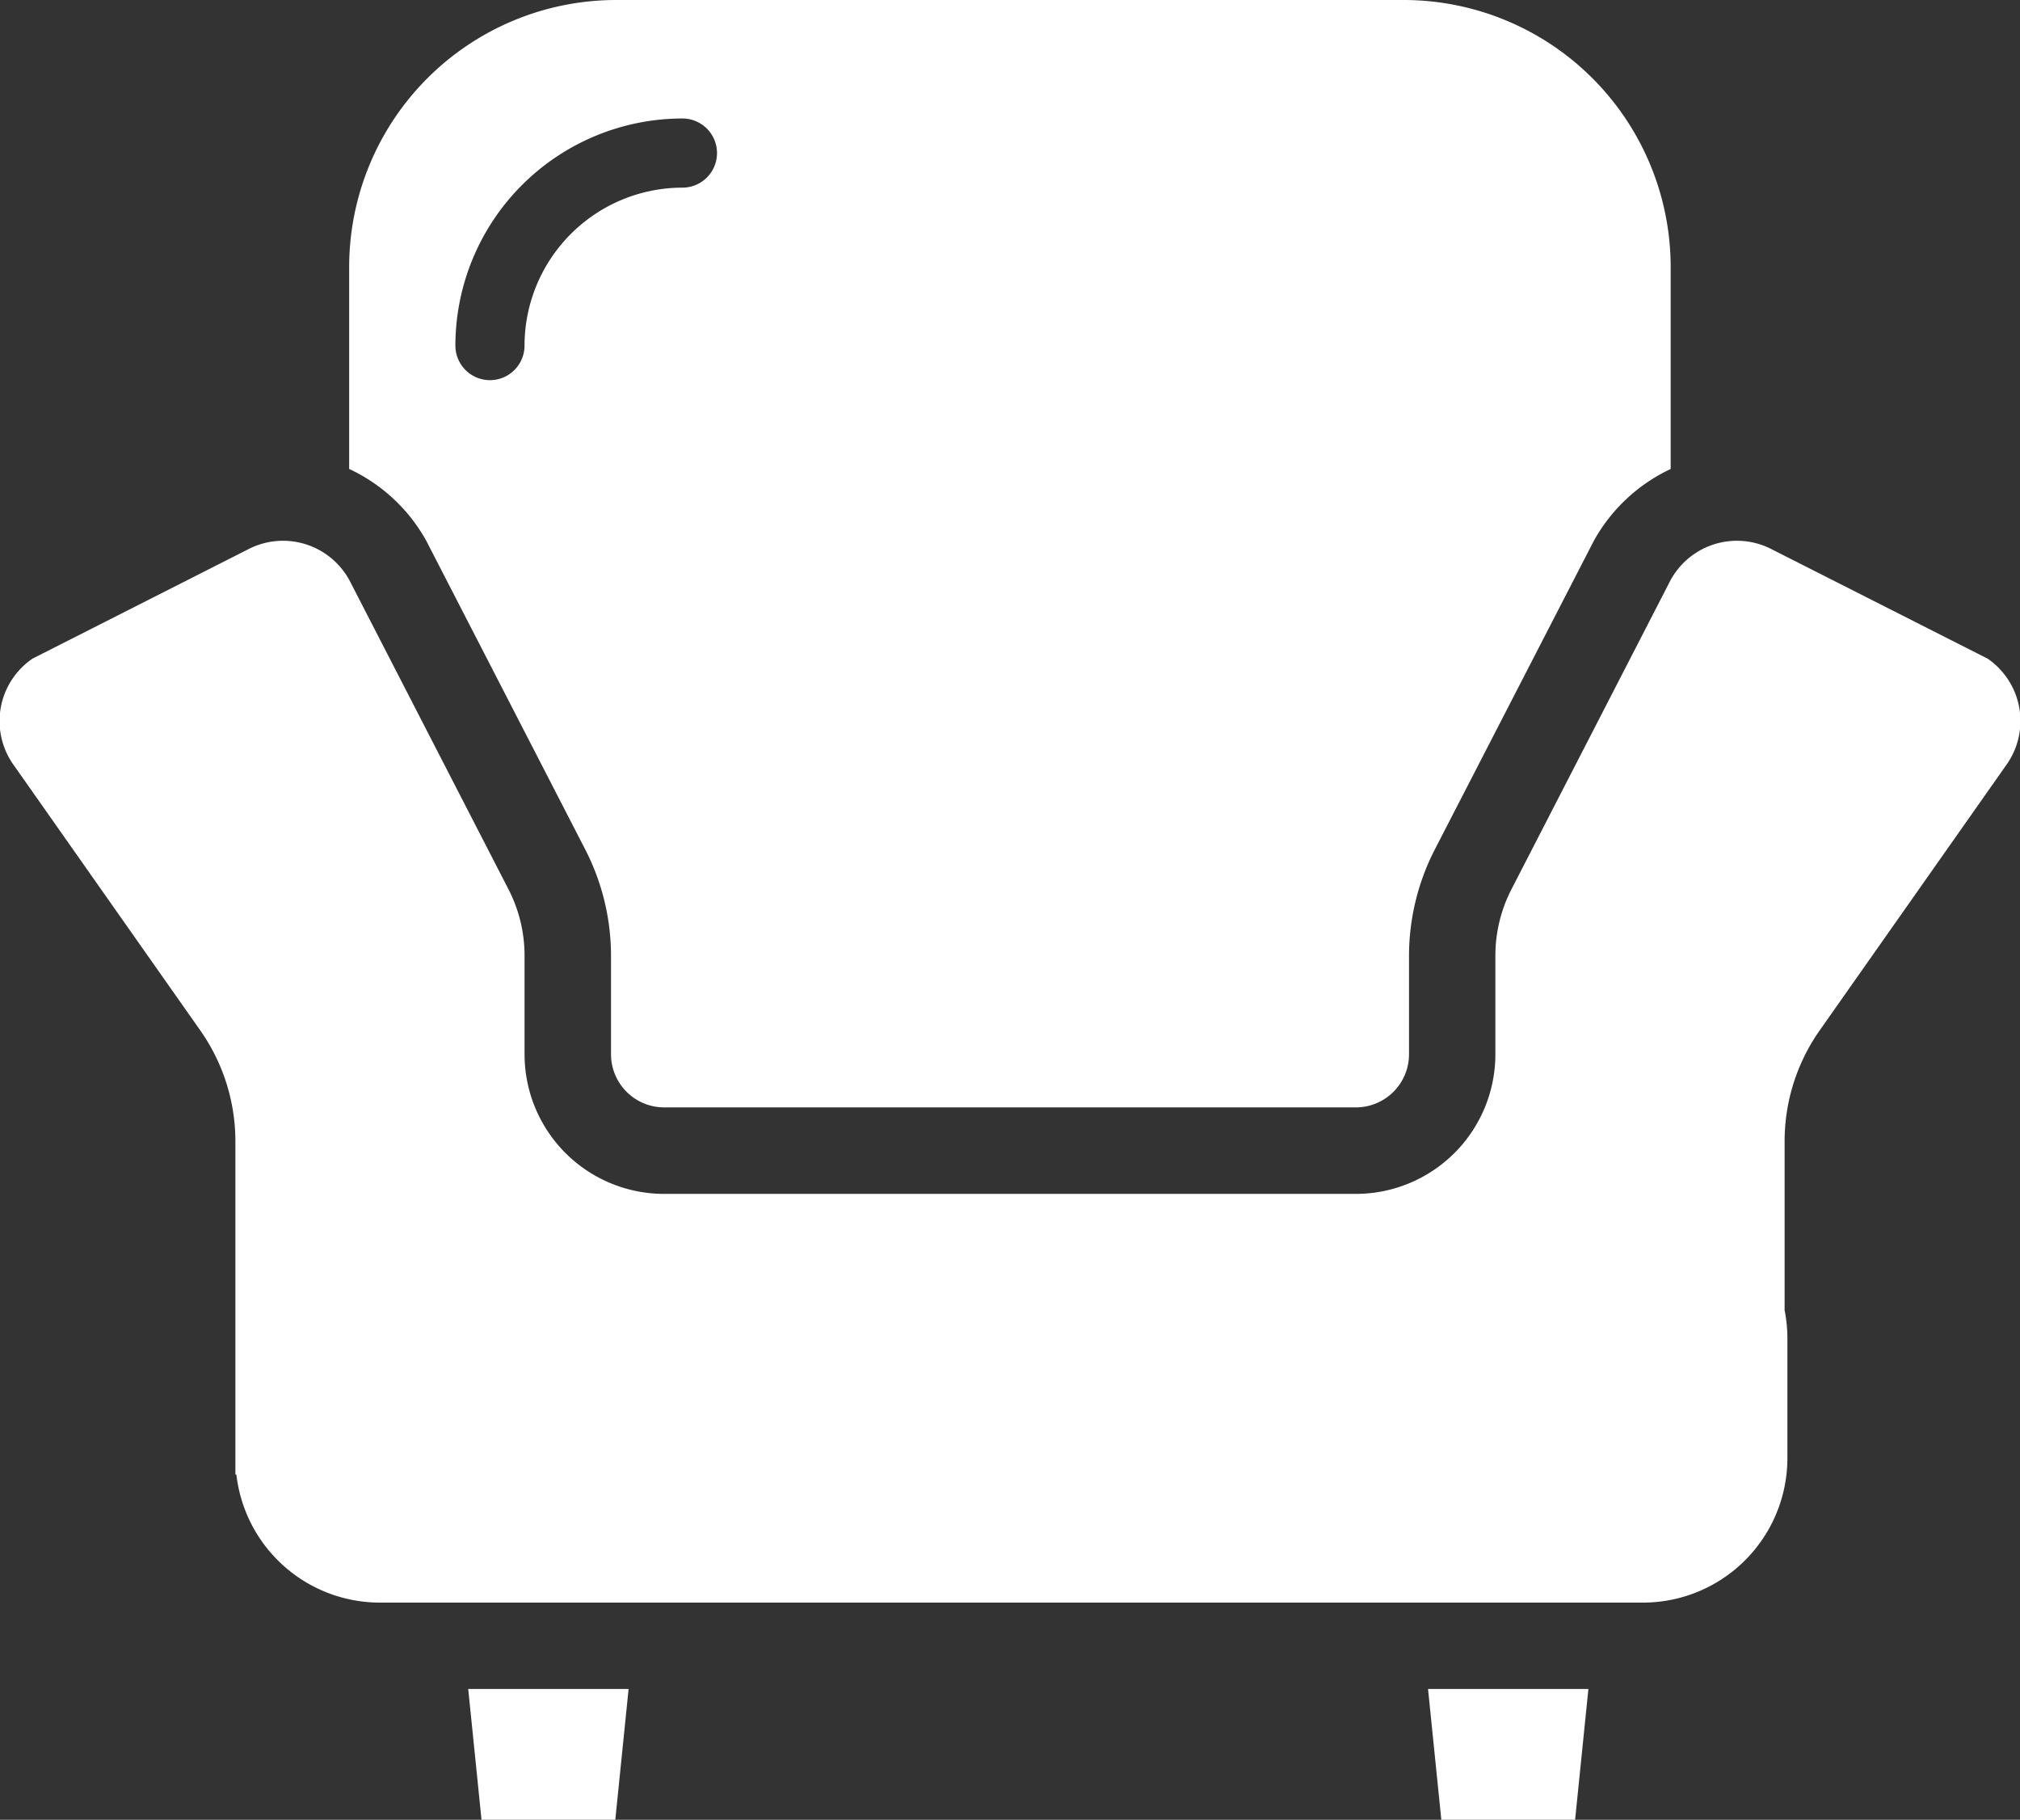
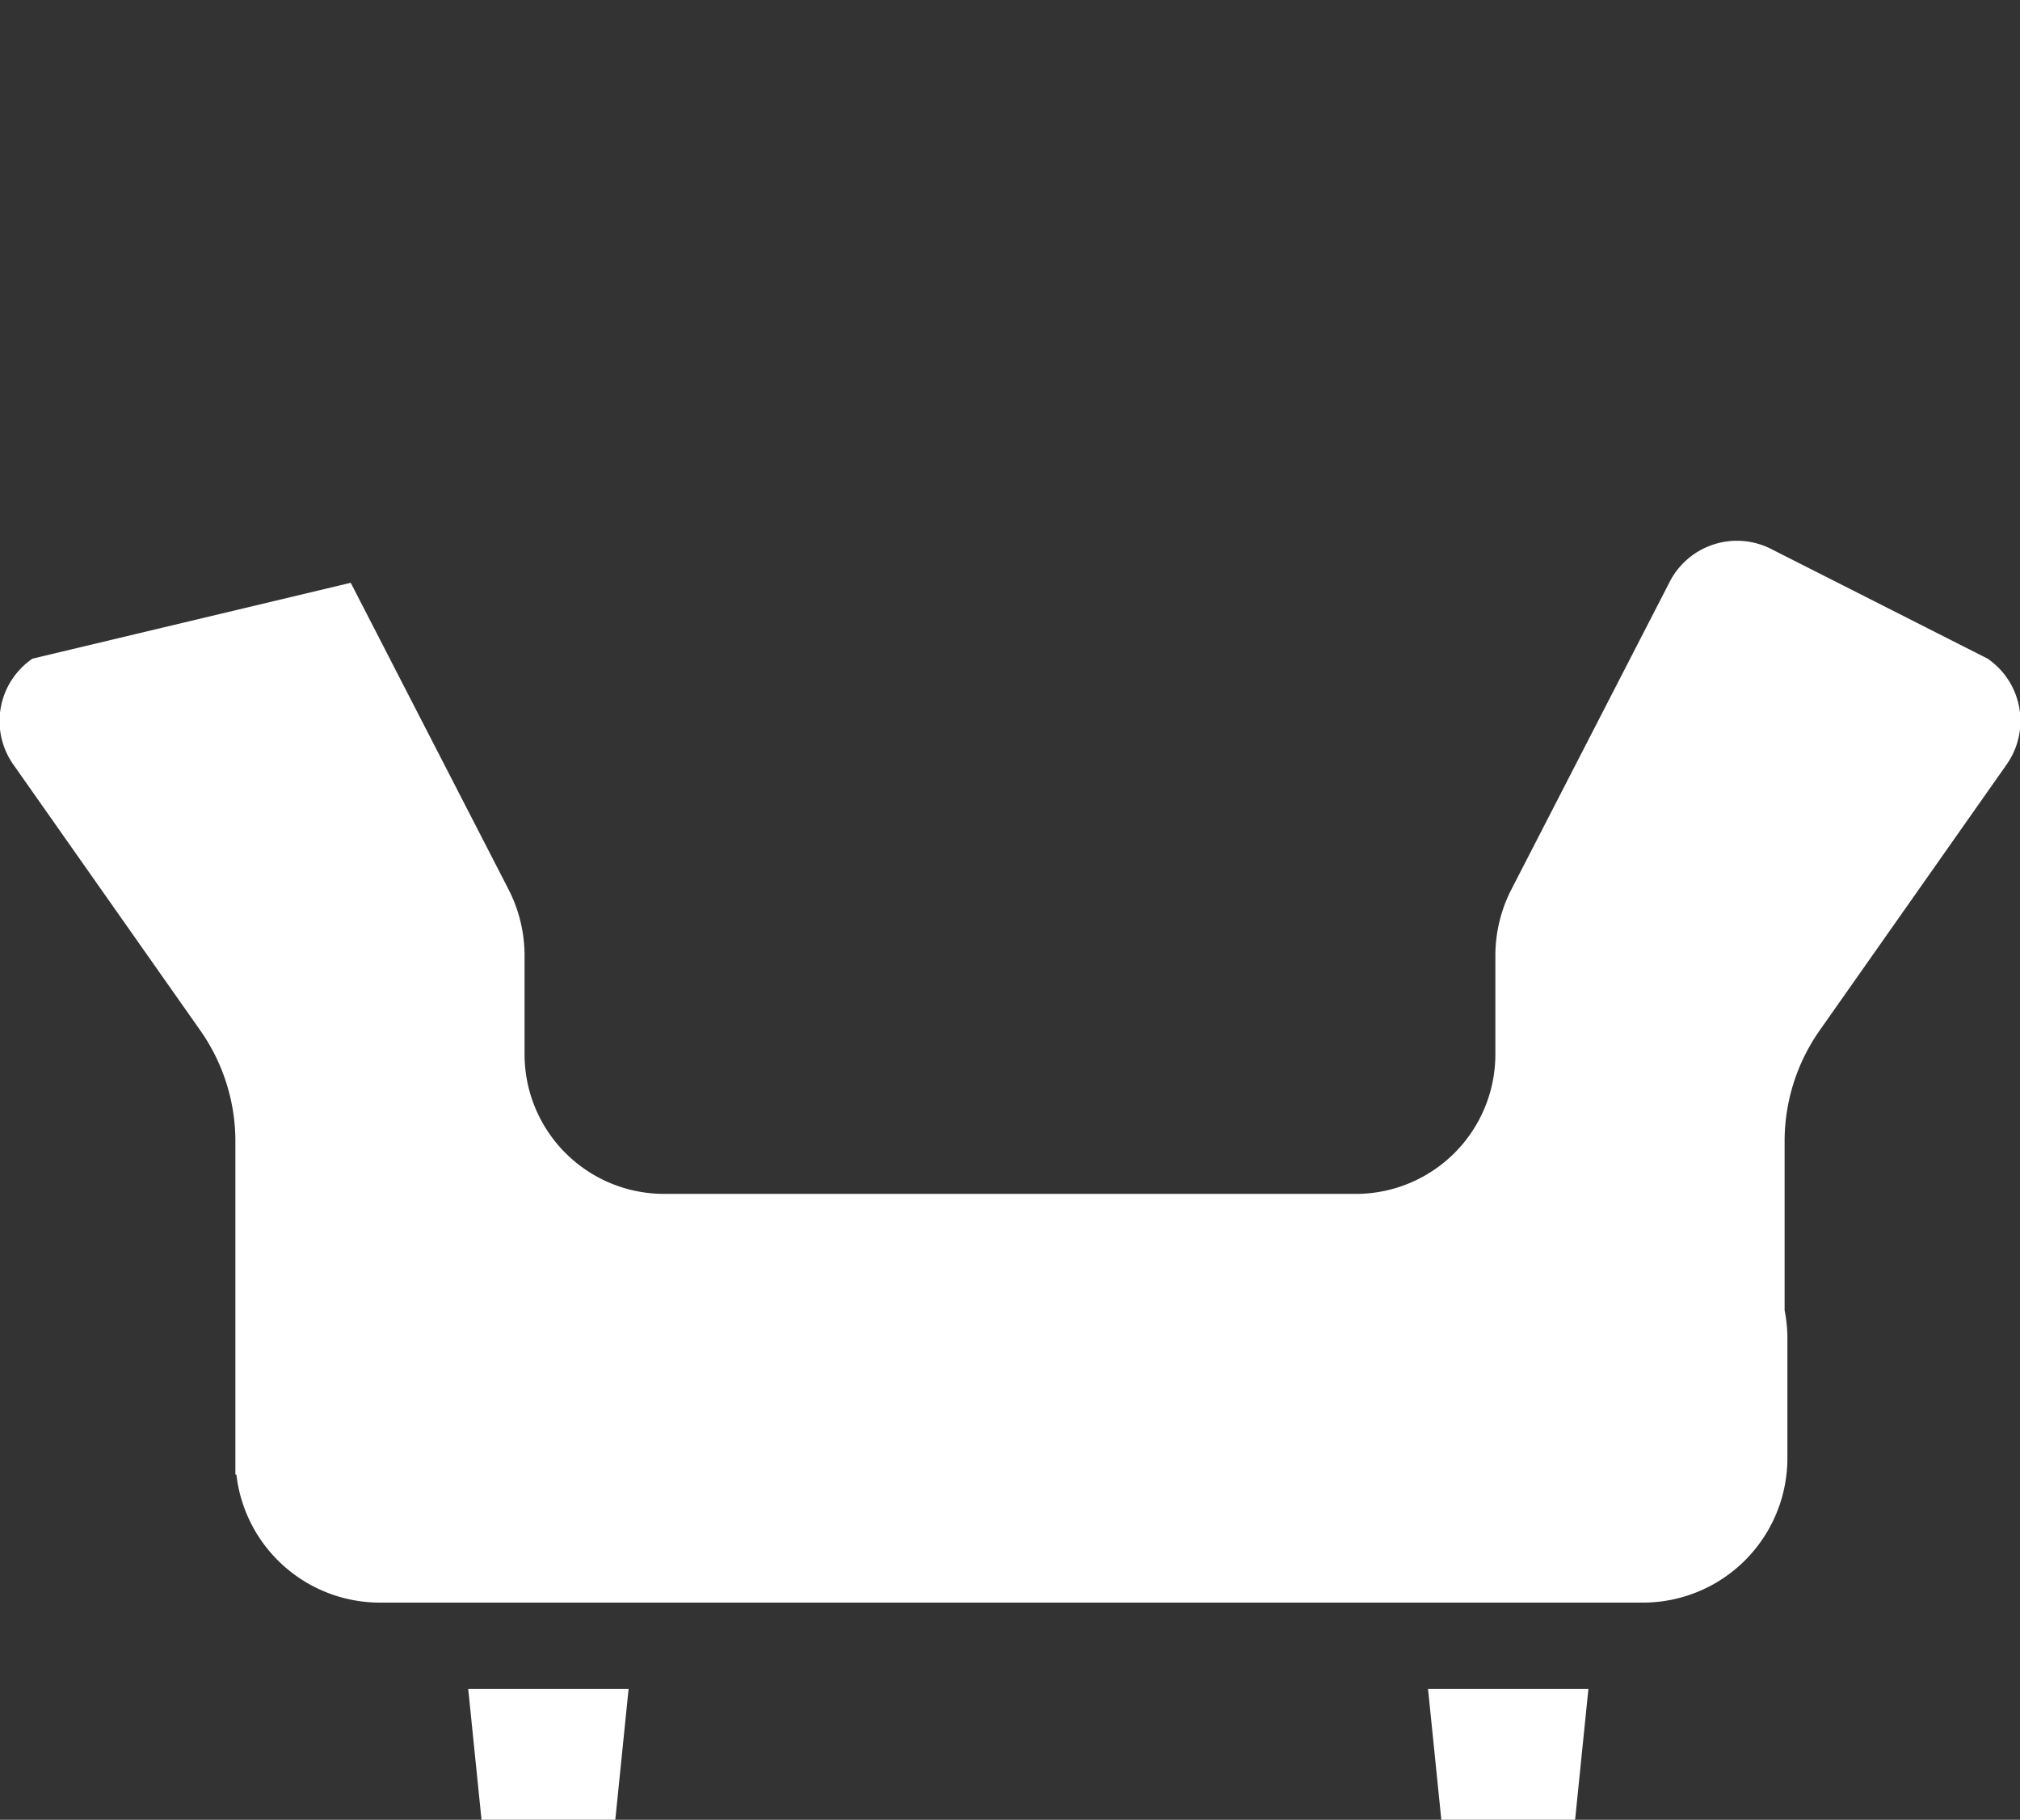
<svg xmlns="http://www.w3.org/2000/svg" id="icon" width="60.774" height="54.739" viewBox="0 0 60.774 54.739">
  <rect x="0" y="0" width="60.774" height="54.739" fill="#333333" stroke="none" />
  <defs>
    <clipPath id="clip-path">
      <rect id="長方形_186" data-name="長方形 186" width="60.774" height="54.739" fill="#fff" />
    </clipPath>
  </defs>
  <g id="グループ_362" data-name="グループ 362" clip-path="url(#clip-path)">
-     <path id="パス_16" data-name="パス 16" d="M59.8,50.8,53.32,47.518a2.274,2.274,0,0,0-3.1,1l-4.75,9.227a4.369,4.369,0,0,0-.48,1.992V62.7a4.2,4.2,0,0,1-4.2,4.2H19.982a4.2,4.2,0,0,1-4.2-4.2V59.737a4.369,4.369,0,0,0-.48-1.992l-4.75-9.227a2.274,2.274,0,0,0-3.1-1L.977,50.8a2.274,2.274,0,0,0-.56,3.208l5.608,7.974A5.8,5.8,0,0,1,7.082,65.32V75.342h.03a4.347,4.347,0,0,0,4.317,3.852h38a4.347,4.347,0,0,0,4.347-4.348v-3.6a4.368,4.368,0,0,0-.084-.846V65.32a5.8,5.8,0,0,1,1.056-3.339l5.608-7.974A2.274,2.274,0,0,0,59.8,50.8" transform="translate(0 -30.988)" fill="#fff" />
+     <path id="パス_16" data-name="パス 16" d="M59.8,50.8,53.32,47.518a2.274,2.274,0,0,0-3.1,1l-4.75,9.227a4.369,4.369,0,0,0-.48,1.992V62.7a4.2,4.2,0,0,1-4.2,4.2H19.982a4.2,4.2,0,0,1-4.2-4.2V59.737a4.369,4.369,0,0,0-.48-1.992l-4.75-9.227L.977,50.8a2.274,2.274,0,0,0-.56,3.208l5.608,7.974A5.8,5.8,0,0,1,7.082,65.32V75.342h.03a4.347,4.347,0,0,0,4.317,3.852h38a4.347,4.347,0,0,0,4.347-4.348v-3.6a4.368,4.368,0,0,0-.084-.846V65.32a5.8,5.8,0,0,1,1.056-3.339l5.608-7.974A2.274,2.274,0,0,0,59.8,50.8" transform="translate(0 -30.988)" fill="#fff" />
    <path id="パス_17" data-name="パス 17" d="M40.955,147.7l.4,3.933h4.025l.4-3.933Z" transform="translate(-26.868 -96.896)" fill="#fff" />
    <path id="パス_18" data-name="パス 18" d="M124.9,147.7l.4,3.933h4.025l.4-3.933Z" transform="translate(-81.936 -96.896)" fill="#fff" />
-     <path id="パス_19" data-name="パス 19" d="M62.268,0H38.577a8.036,8.036,0,0,0-8.036,8.036v6.07a5.137,5.137,0,0,1,2.315,2.151l4.794,9.308a7,7,0,0,1,.769,3.182v2.963a1.6,1.6,0,0,0,1.6,1.6H60.828a1.6,1.6,0,0,0,1.6-1.6V28.748a7,7,0,0,1,.766-3.176l4.8-9.315A5.143,5.143,0,0,1,70.3,14.107V8.036A8.036,8.036,0,0,0,62.268,0m-21.7,5.644a4.757,4.757,0,0,0-4.751,4.751,1.04,1.04,0,1,1-2.08,0,6.839,6.839,0,0,1,6.831-6.831,1.04,1.04,0,0,1,0,2.08" transform="translate(-20.036 0)" fill="#fff" />
  </g>
</svg>